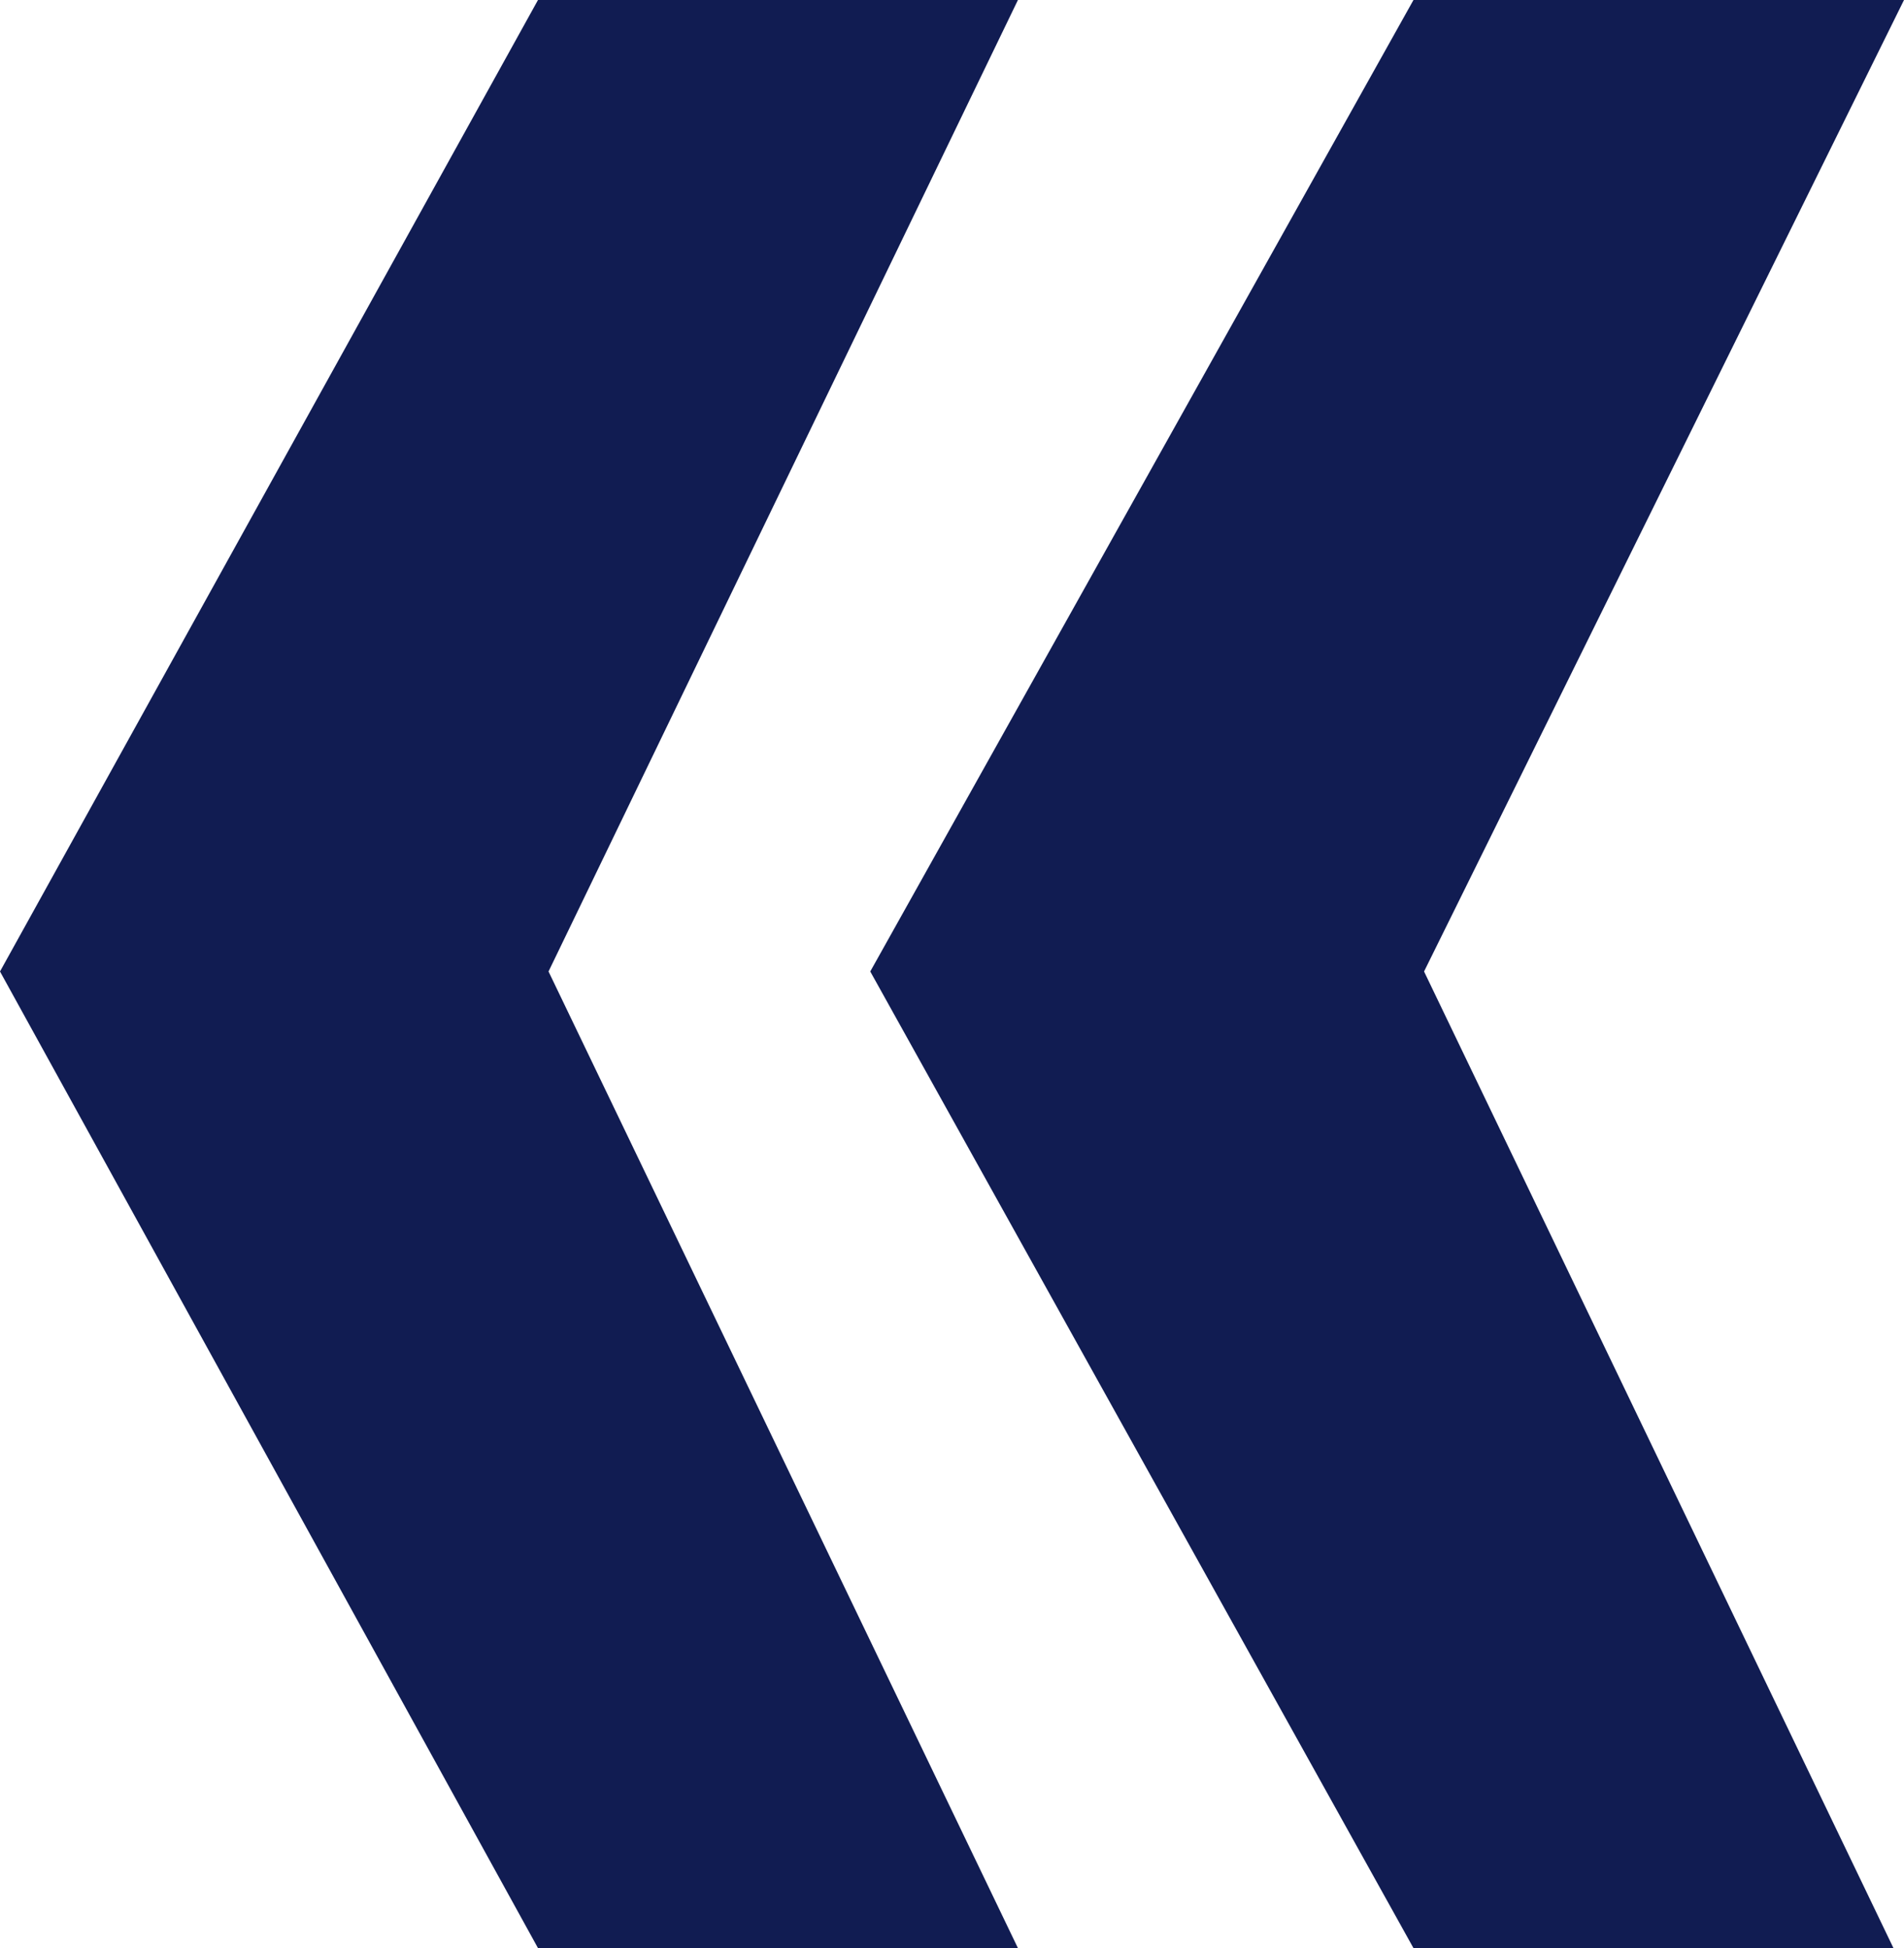
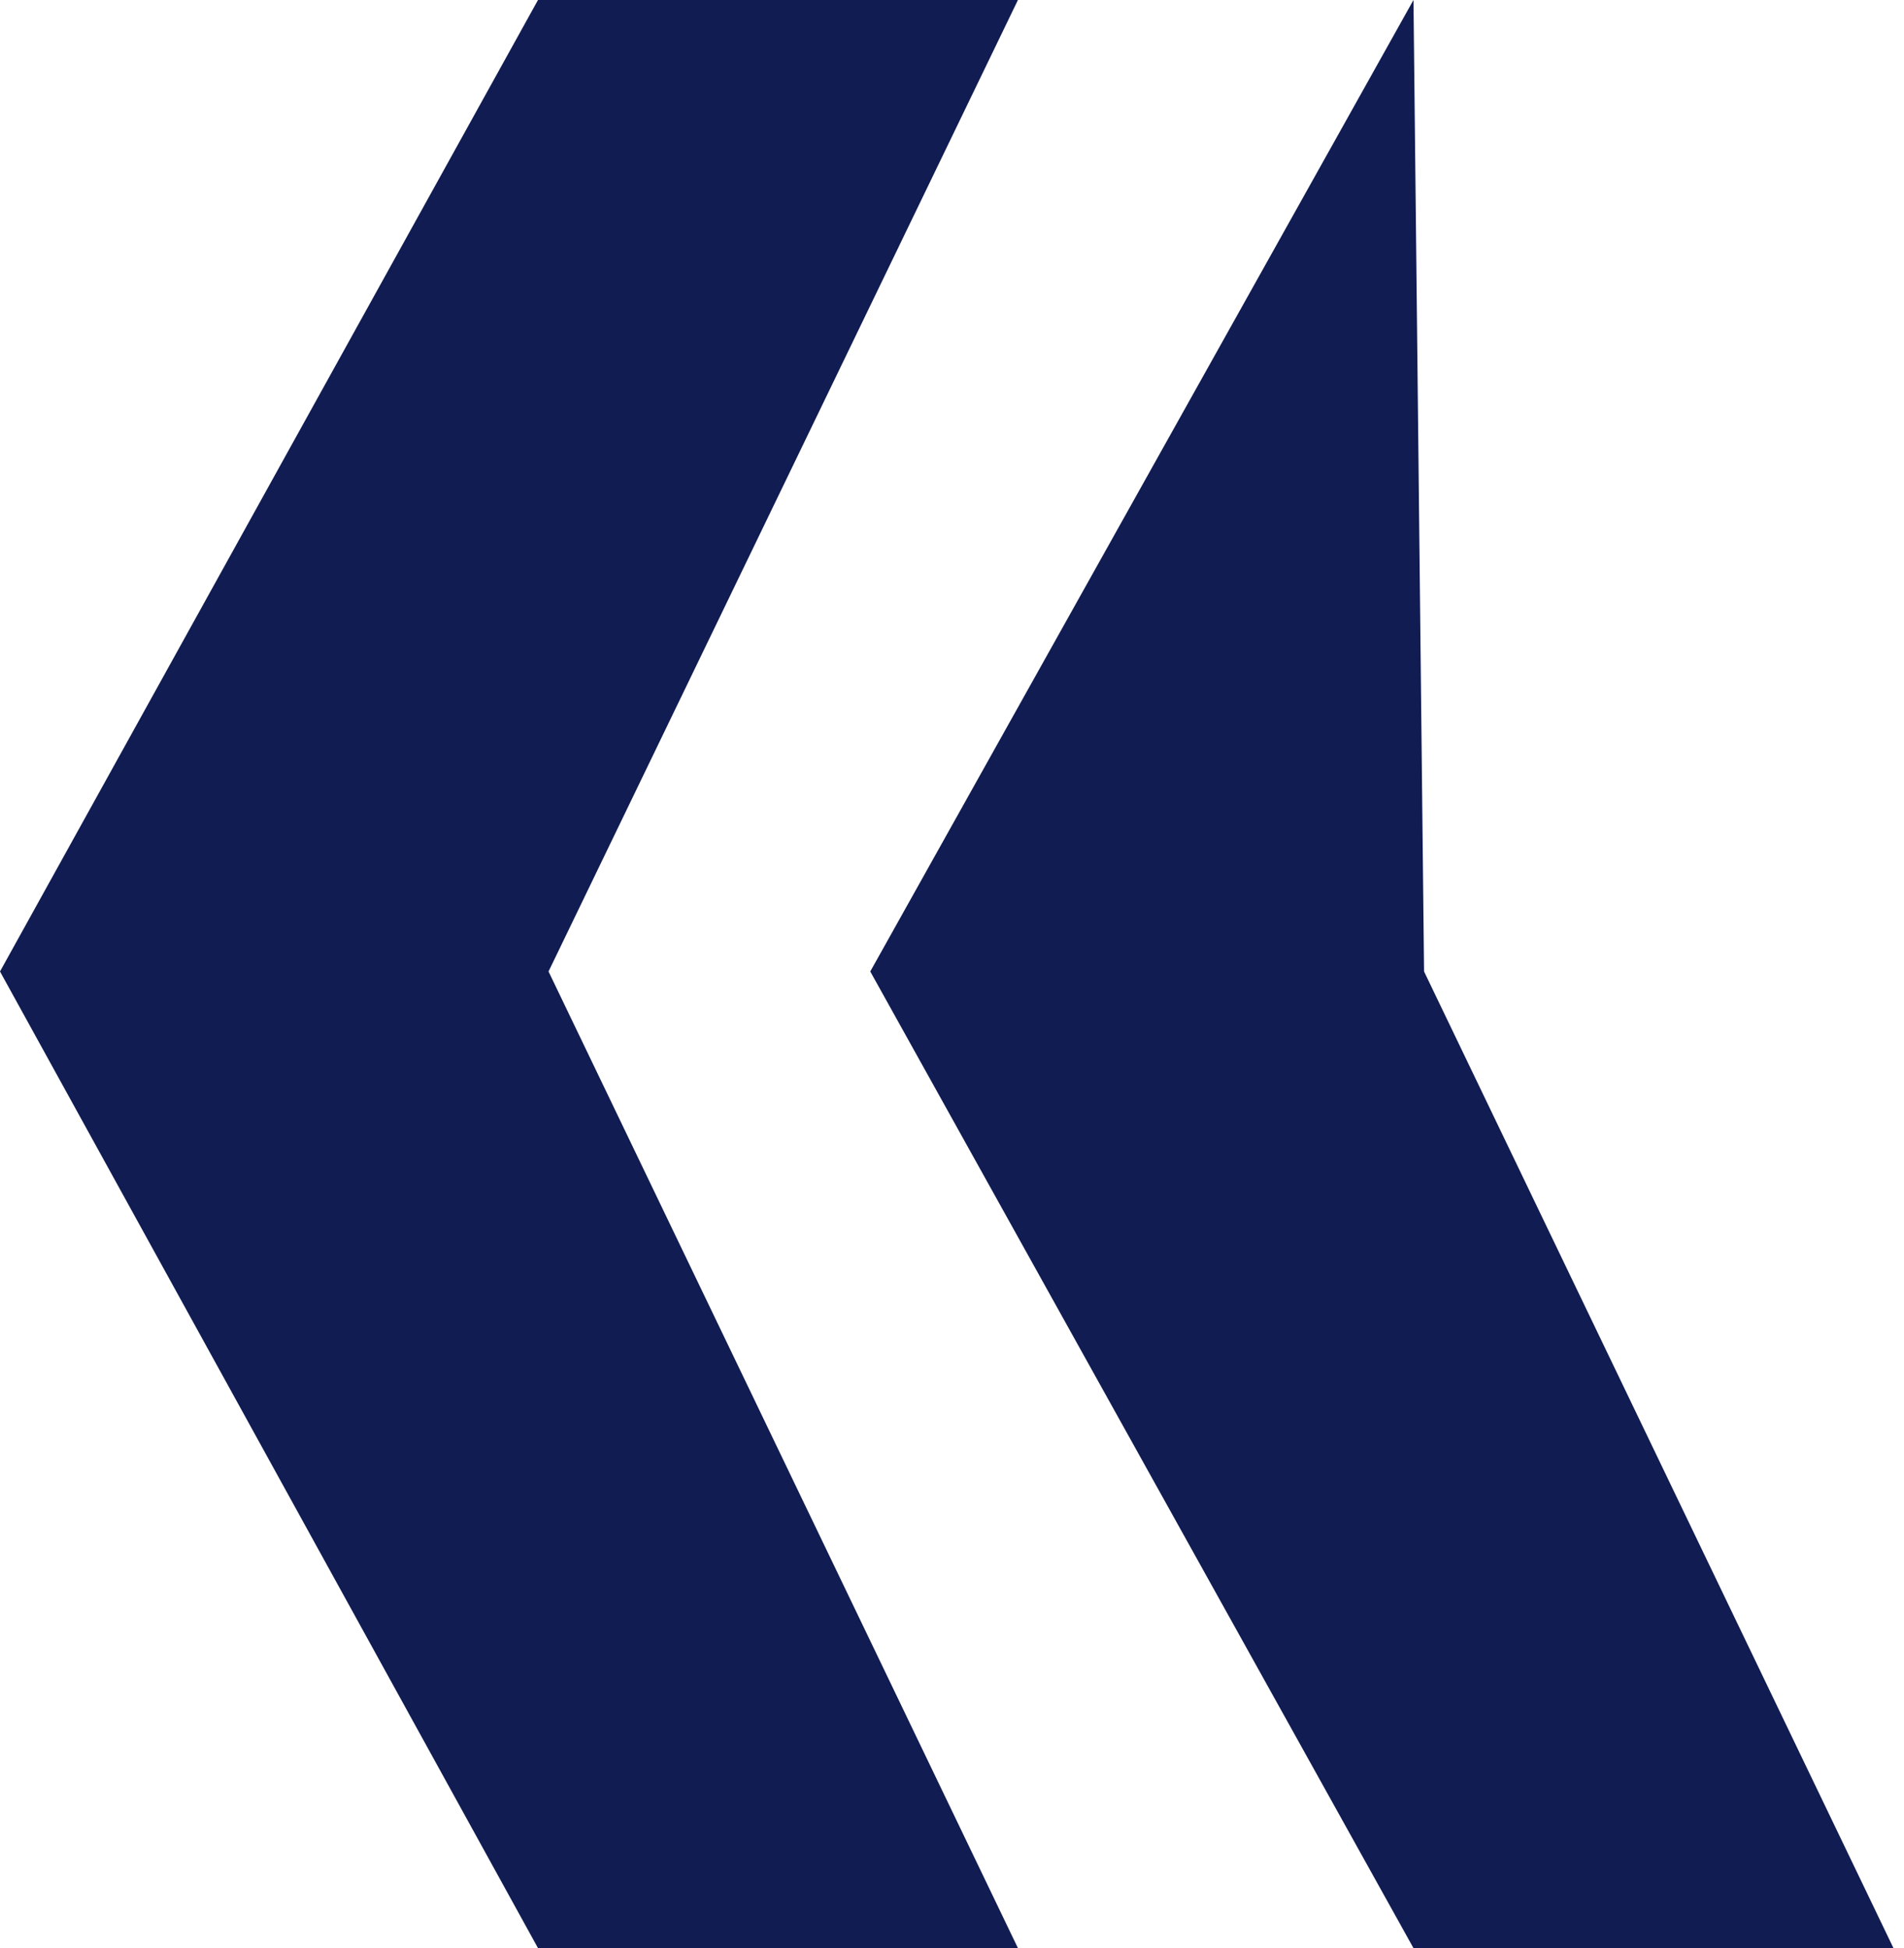
<svg xmlns="http://www.w3.org/2000/svg" width="43" height="44" viewBox="0 0 43 44" fill="none">
-   <path d="M12.15 44L0 21.942L12.15 0H22.989L12.388 21.942L22.989 44H12.15ZM31.922 44L19.654 21.942L31.922 0H43L32.161 21.942L42.762 44H31.922Z" fill="#111C52" />
+   <path d="M12.15 44L0 21.942L12.15 0H22.989L12.388 21.942L22.989 44H12.15ZM31.922 44L19.654 21.942L31.922 0L32.161 21.942L42.762 44H31.922Z" fill="#111C52" />
</svg>